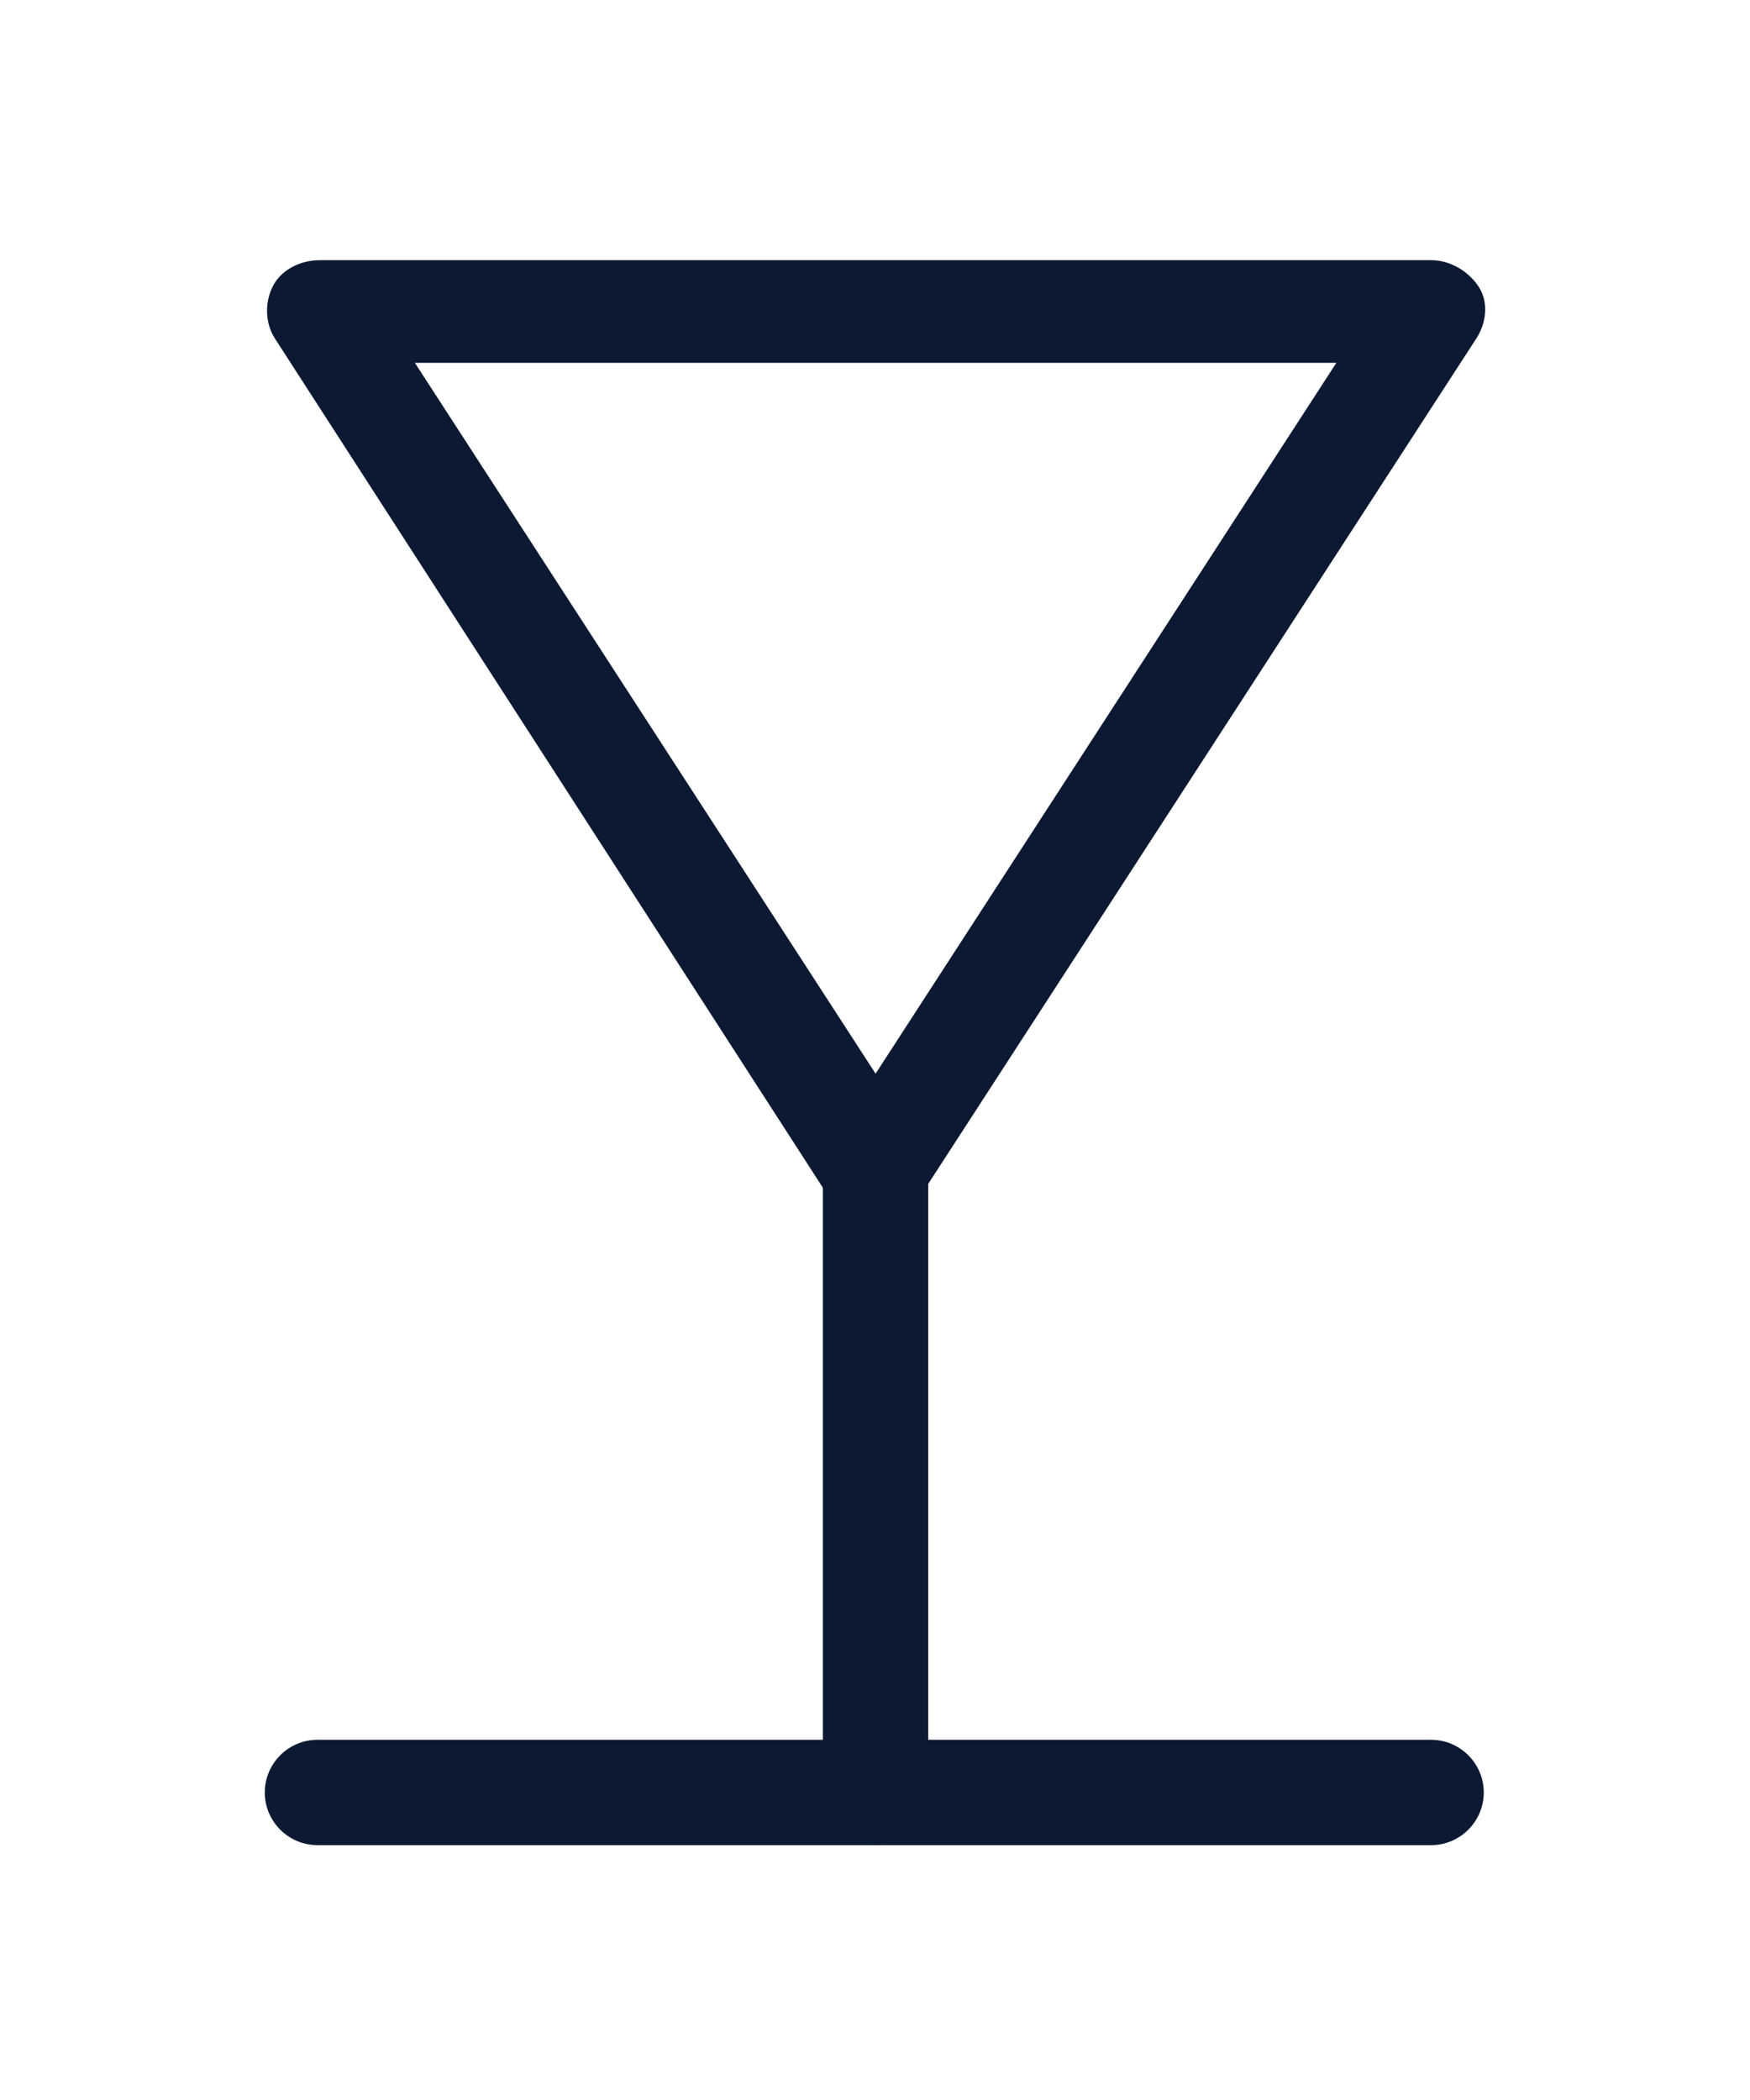
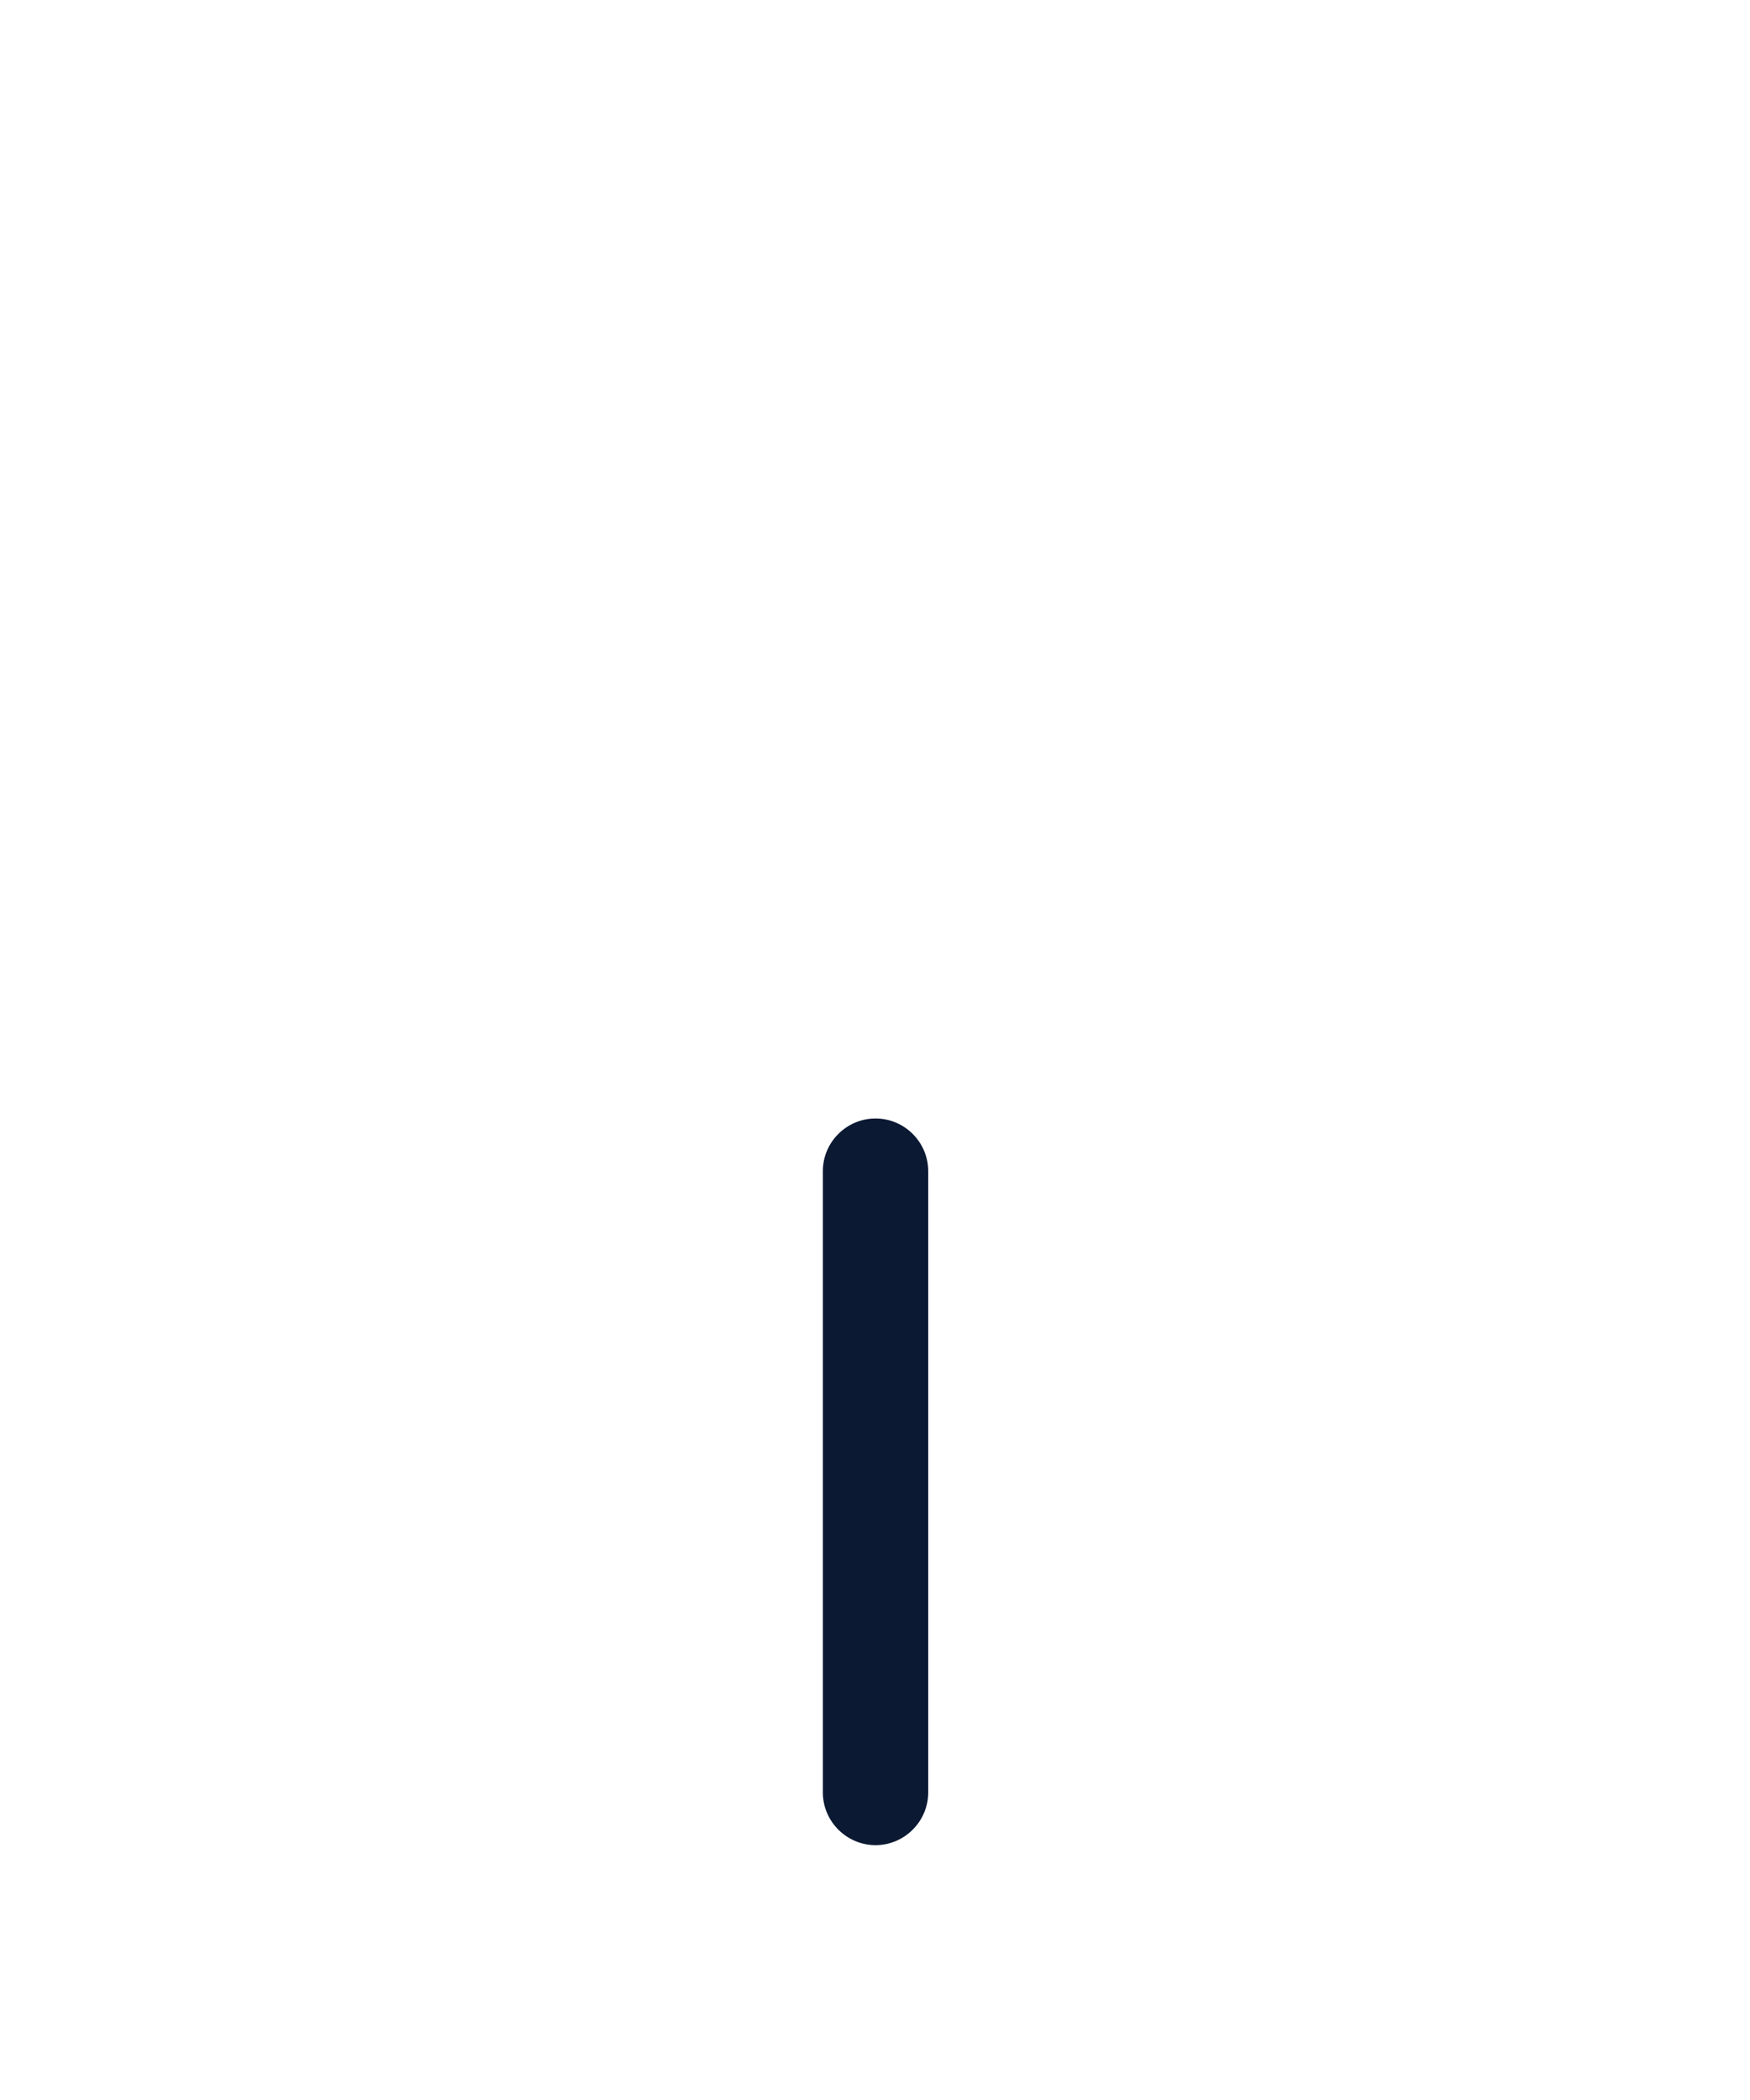
<svg xmlns="http://www.w3.org/2000/svg" width="30" height="36" viewBox="0 0 30 36" fill="none">
-   <path d="M15.01 20.979C14.694 20.979 14.424 20.843 14.243 20.573L4.72 5.814C4.539 5.543 4.539 5.182 4.675 4.911C4.81 4.64 5.126 4.46 5.487 4.46H24.534C24.849 4.46 25.166 4.64 25.346 4.911C25.526 5.182 25.481 5.543 25.301 5.814L15.732 20.573C15.597 20.798 15.281 20.979 15.01 20.979ZM7.112 6.22L15.01 18.406L22.909 6.22H7.112Z" fill="#0B1932" />
-   <path d="M24.533 31.631H5.442C4.945 31.631 4.539 31.225 4.539 30.728C4.539 30.232 4.945 29.825 5.442 29.825H24.533C25.03 29.825 25.436 30.232 25.436 30.728C25.436 31.225 25.03 31.631 24.533 31.631Z" fill="#0B1932" />
  <path d="M15.009 31.631C14.513 31.631 14.106 31.224 14.106 30.728V20.076C14.106 19.58 14.513 19.174 15.009 19.174C15.506 19.174 15.912 19.58 15.912 20.076V30.728C15.912 31.224 15.506 31.631 15.009 31.631Z" fill="#0B1932" />
</svg>